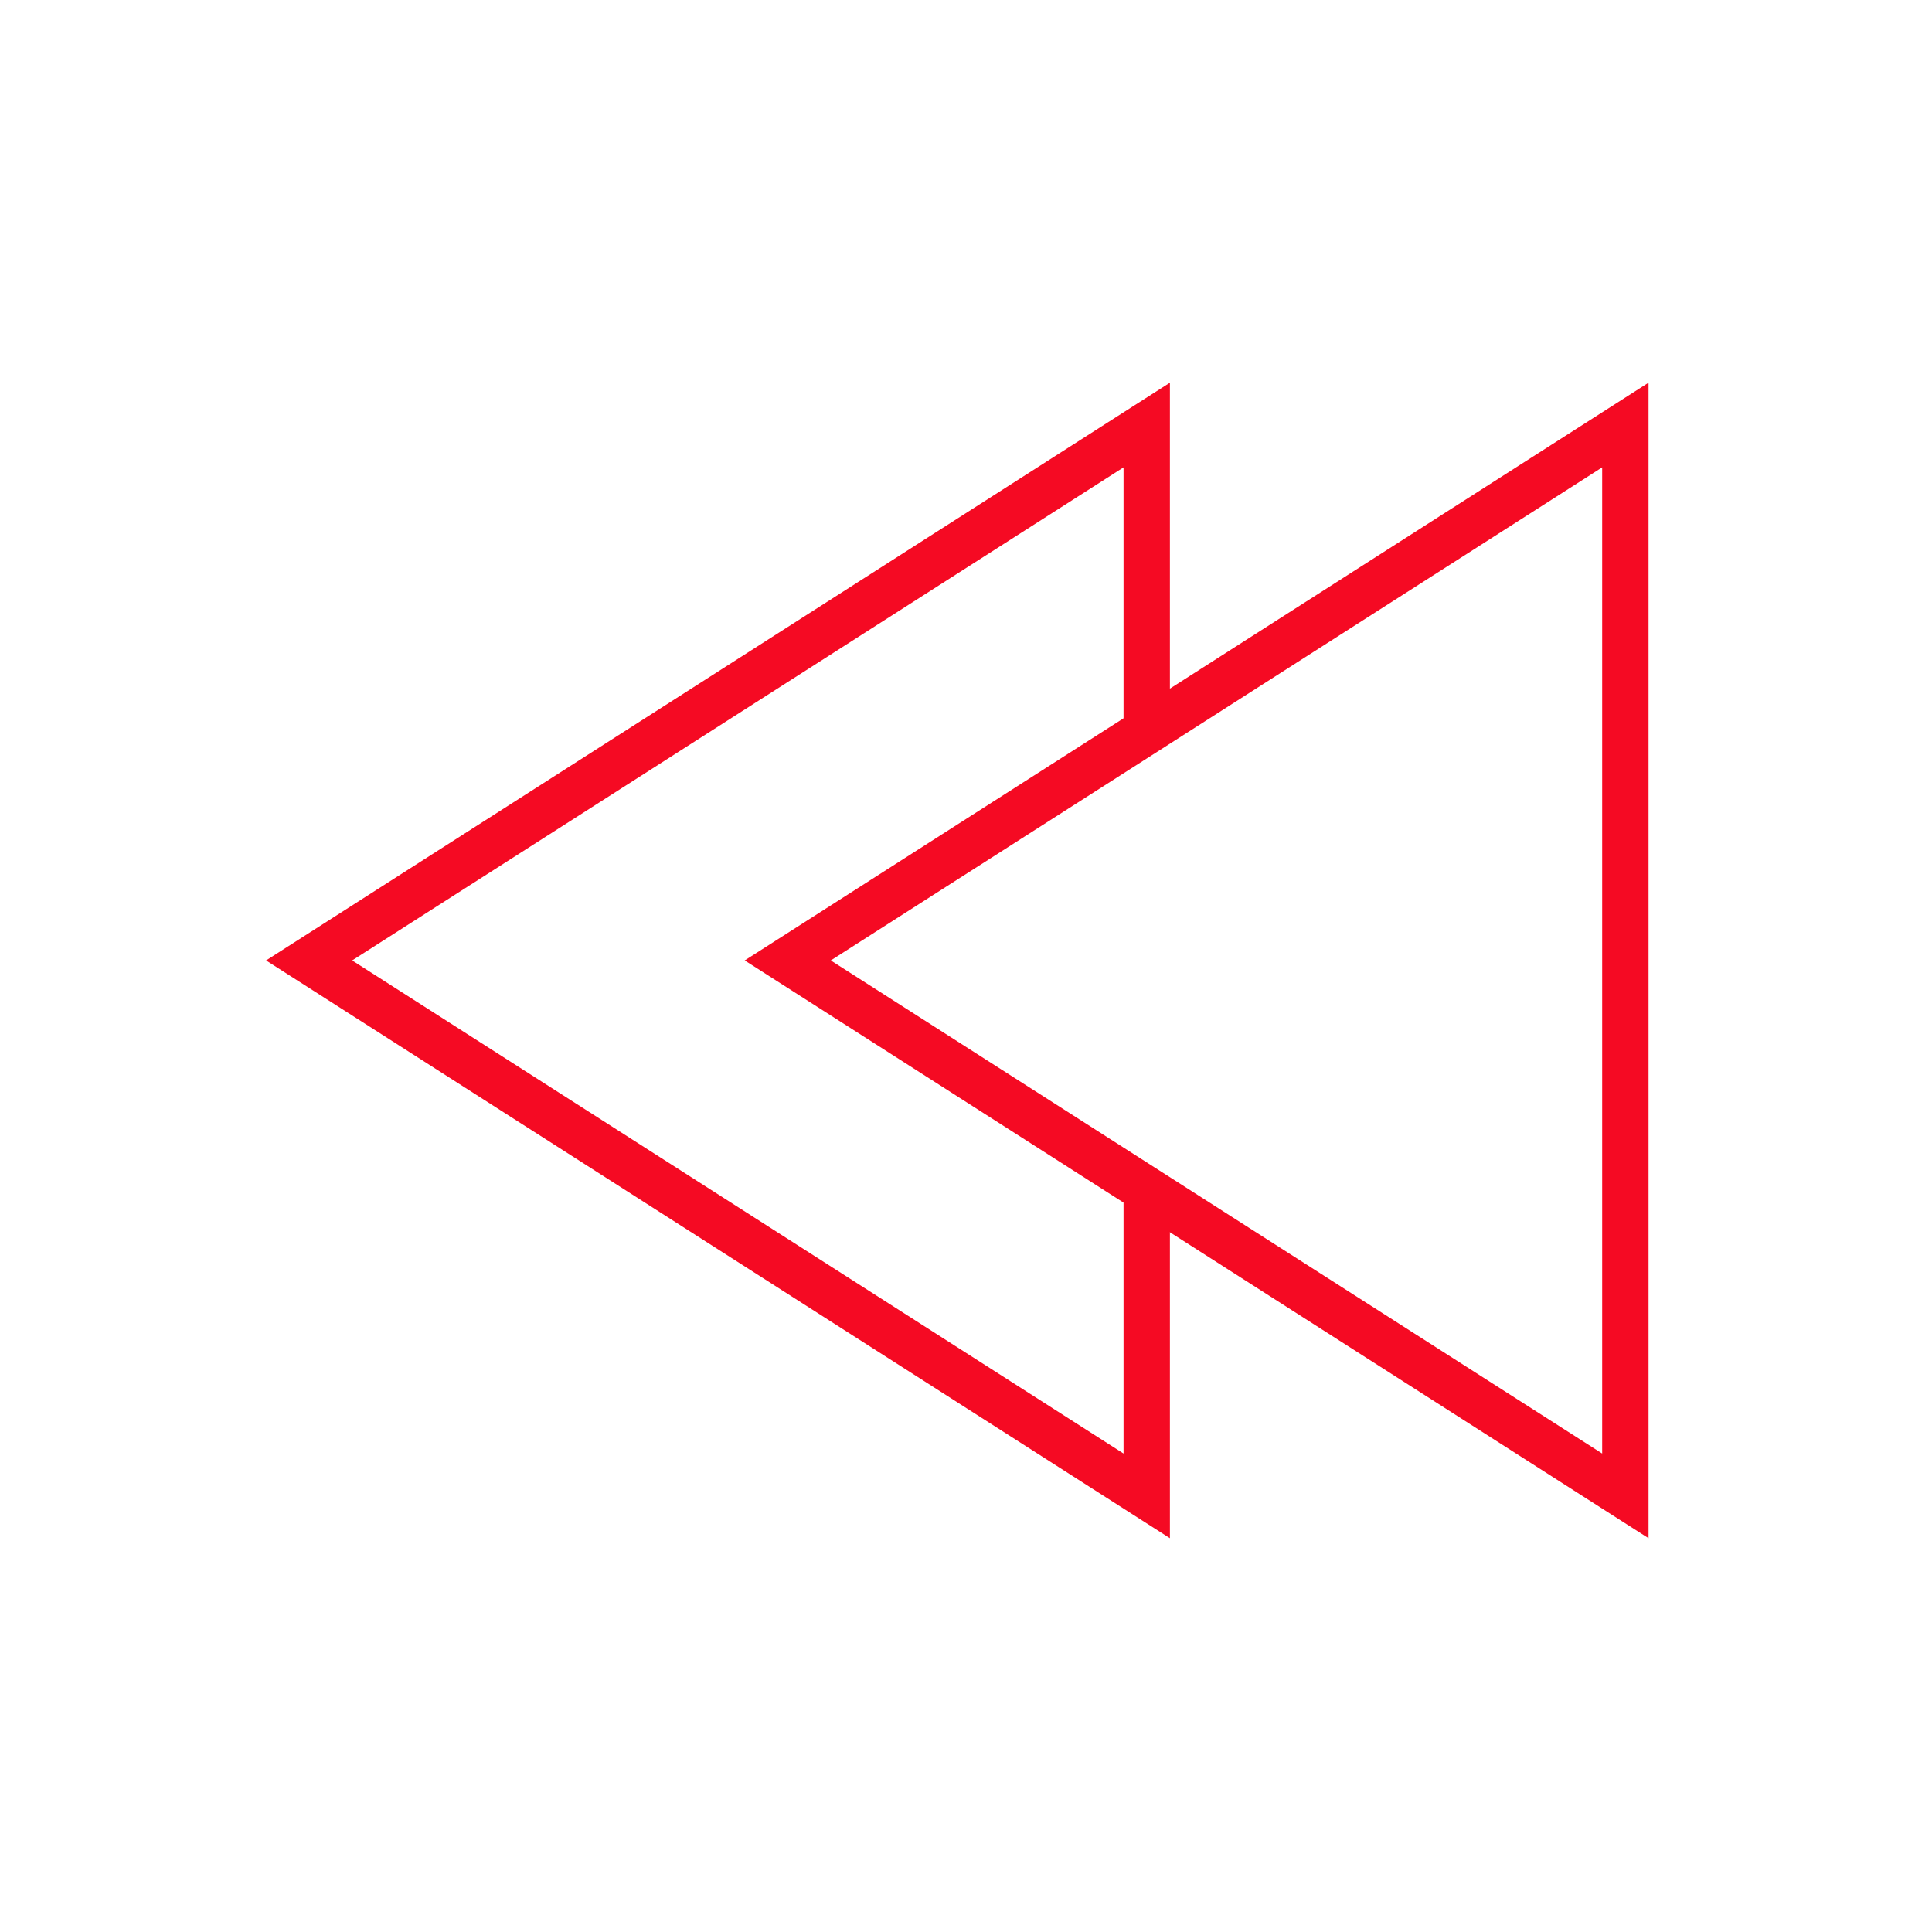
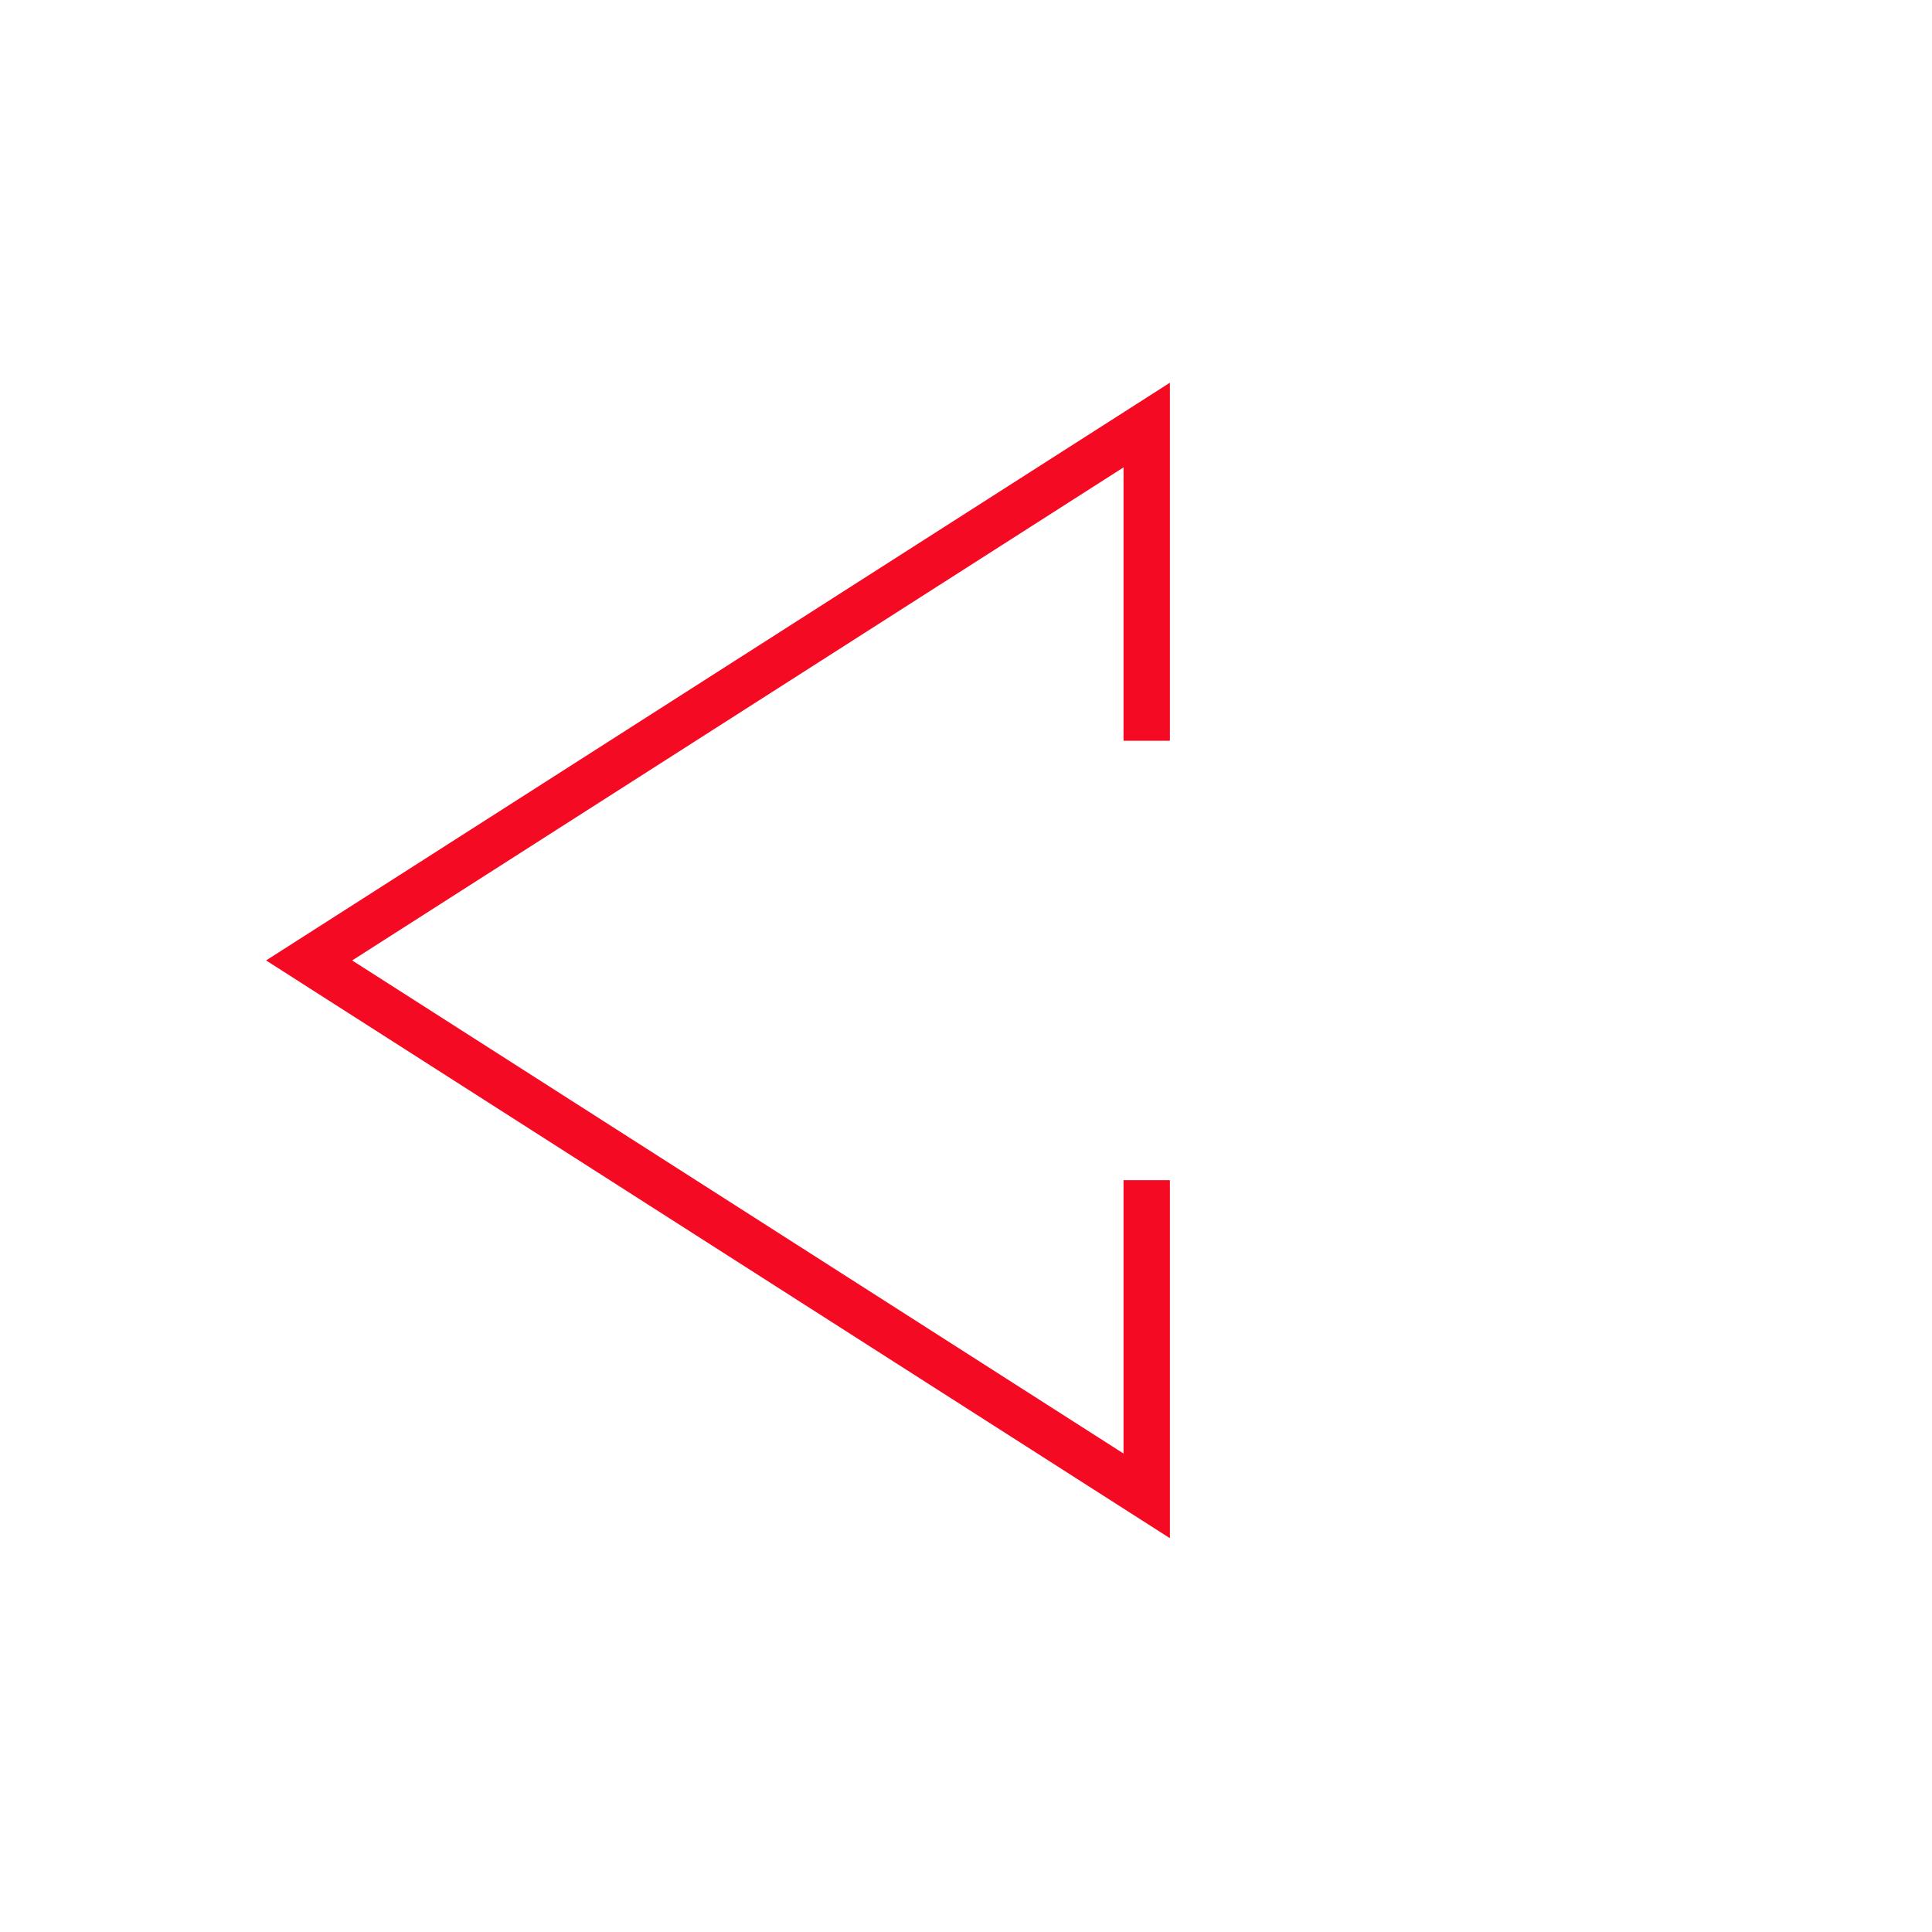
<svg xmlns="http://www.w3.org/2000/svg" width="50" height="50" viewBox="0 0 50 50" fill="none">
  <path d="M29.677 18.571L29.677 11L8 24.856L29.677 38.713L29.677 31.142" stroke="#F50A23" stroke-width="1.2" stroke-linecap="square" />
-   <path d="M20.387 24.856L42.064 11L42.064 38.713L20.387 24.856Z" stroke="#F50A23" stroke-width="1.2" stroke-linecap="square" />
</svg>